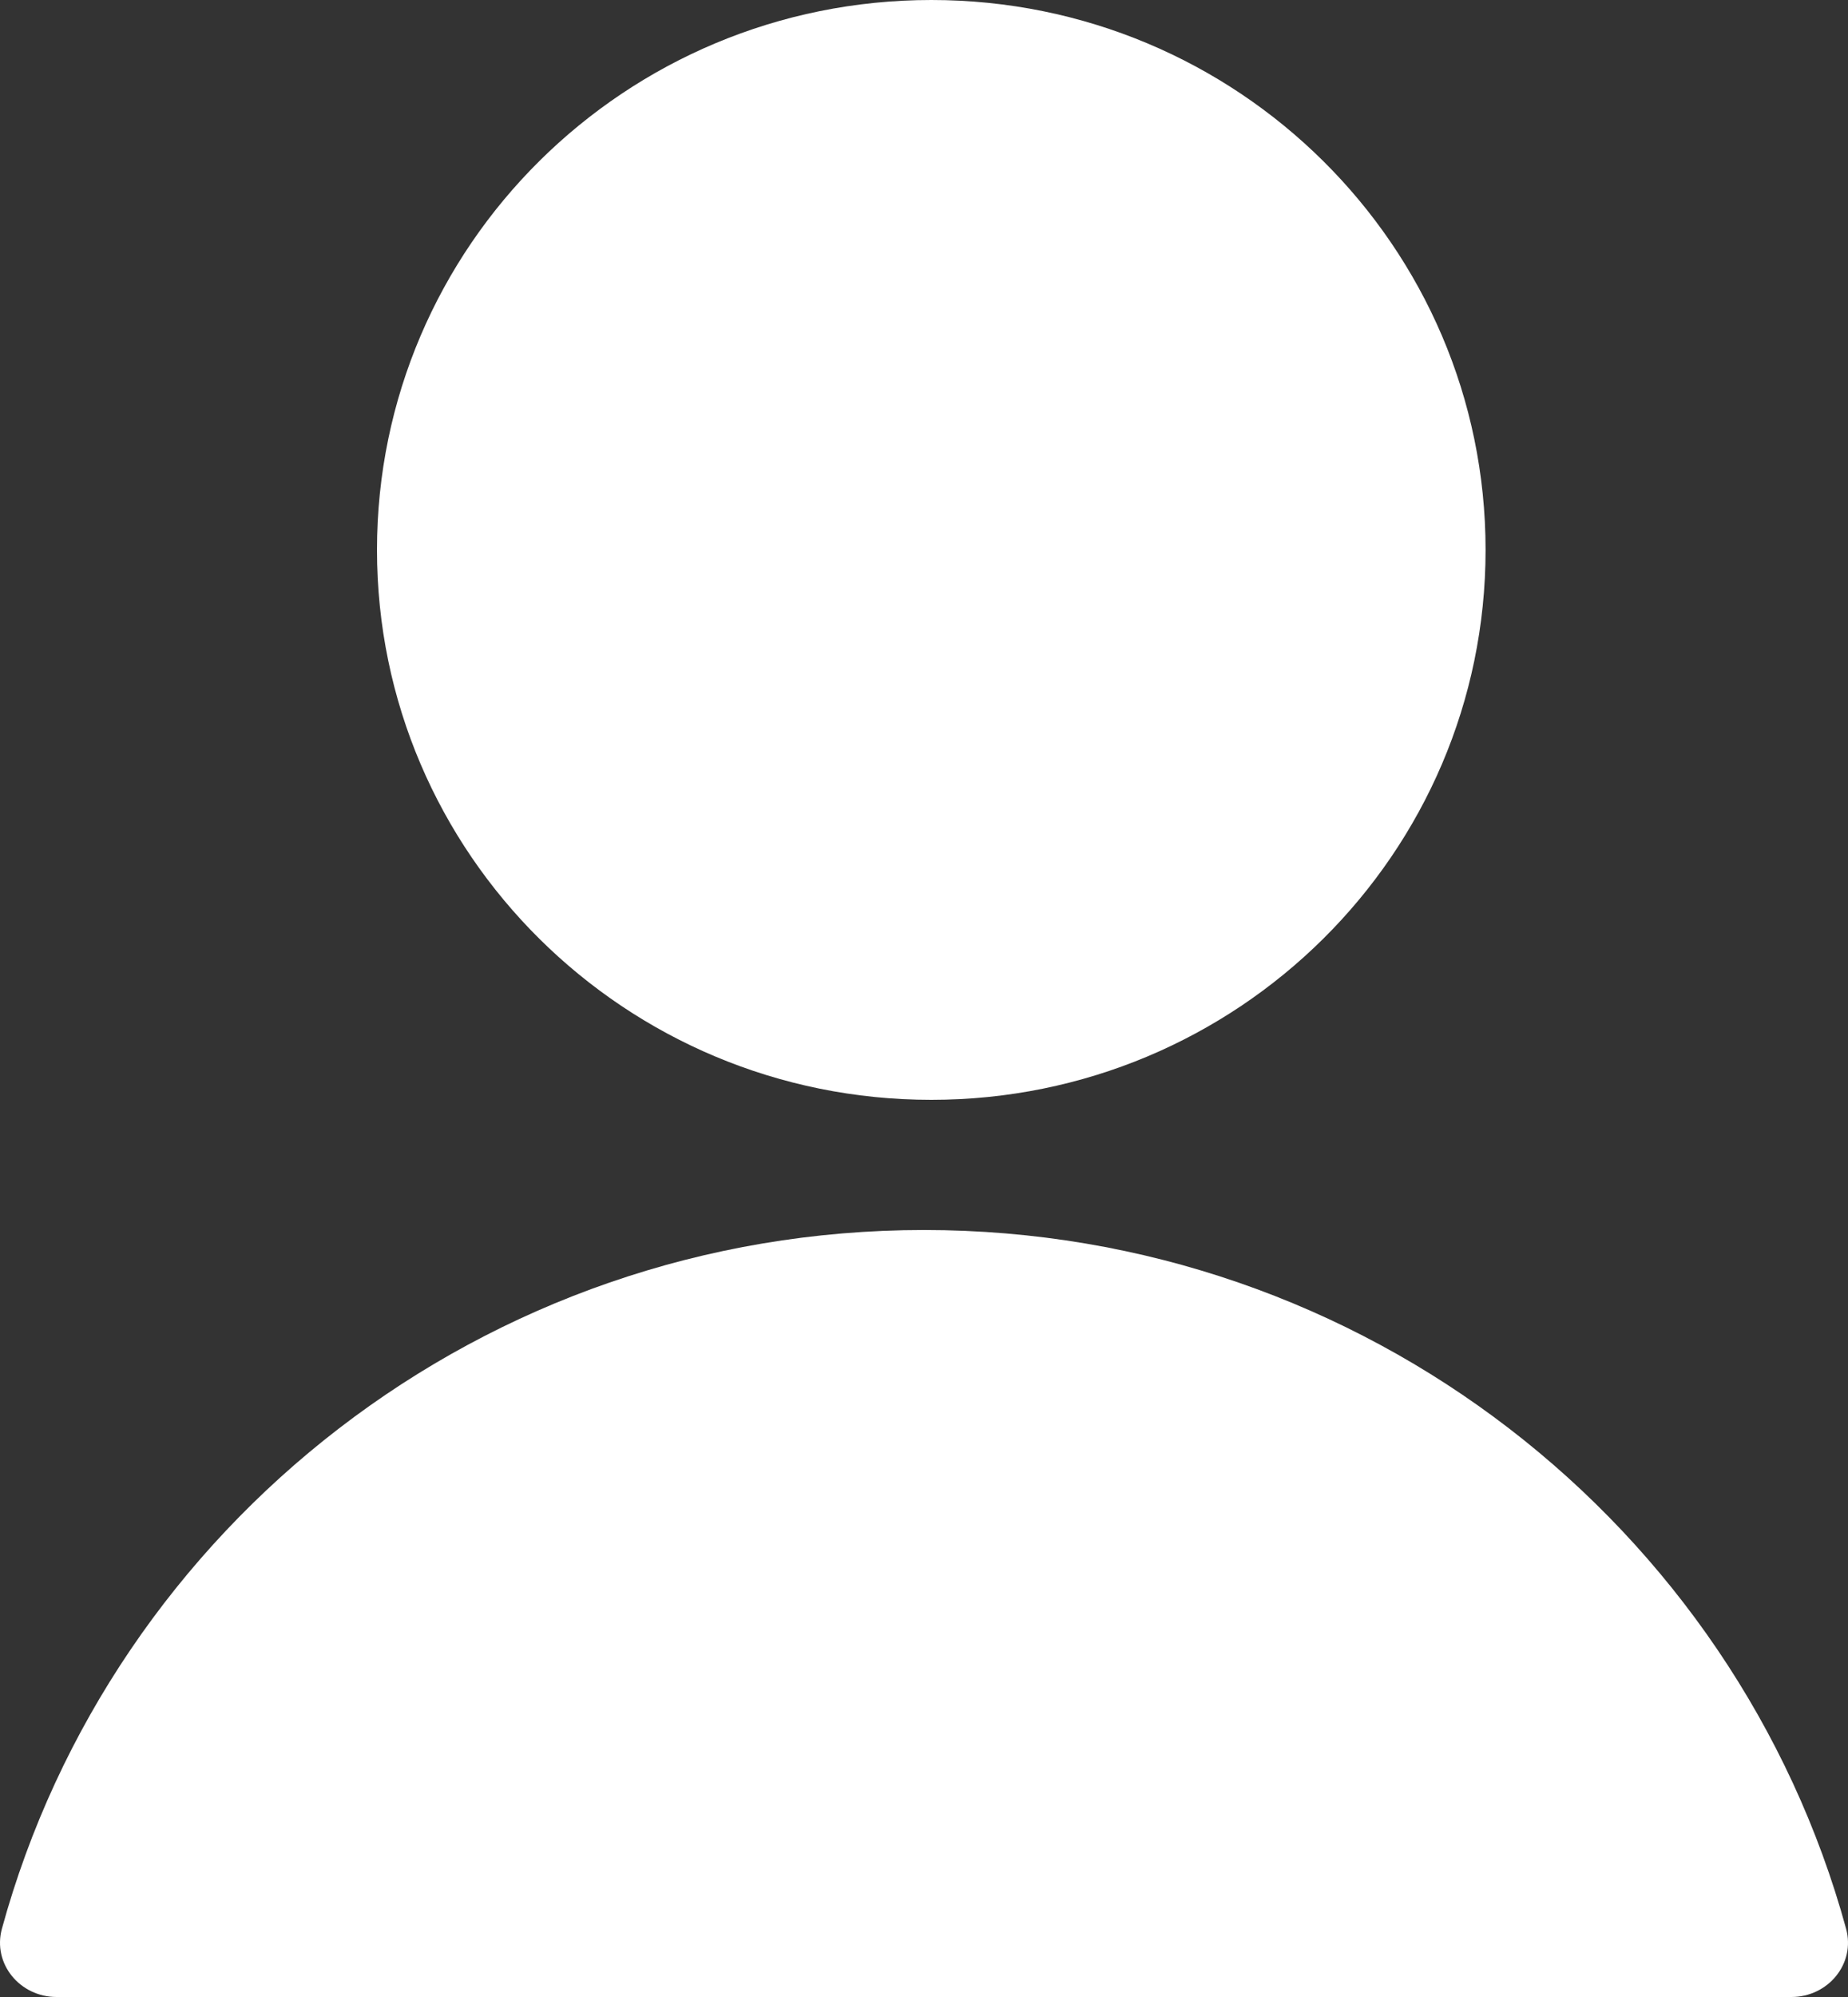
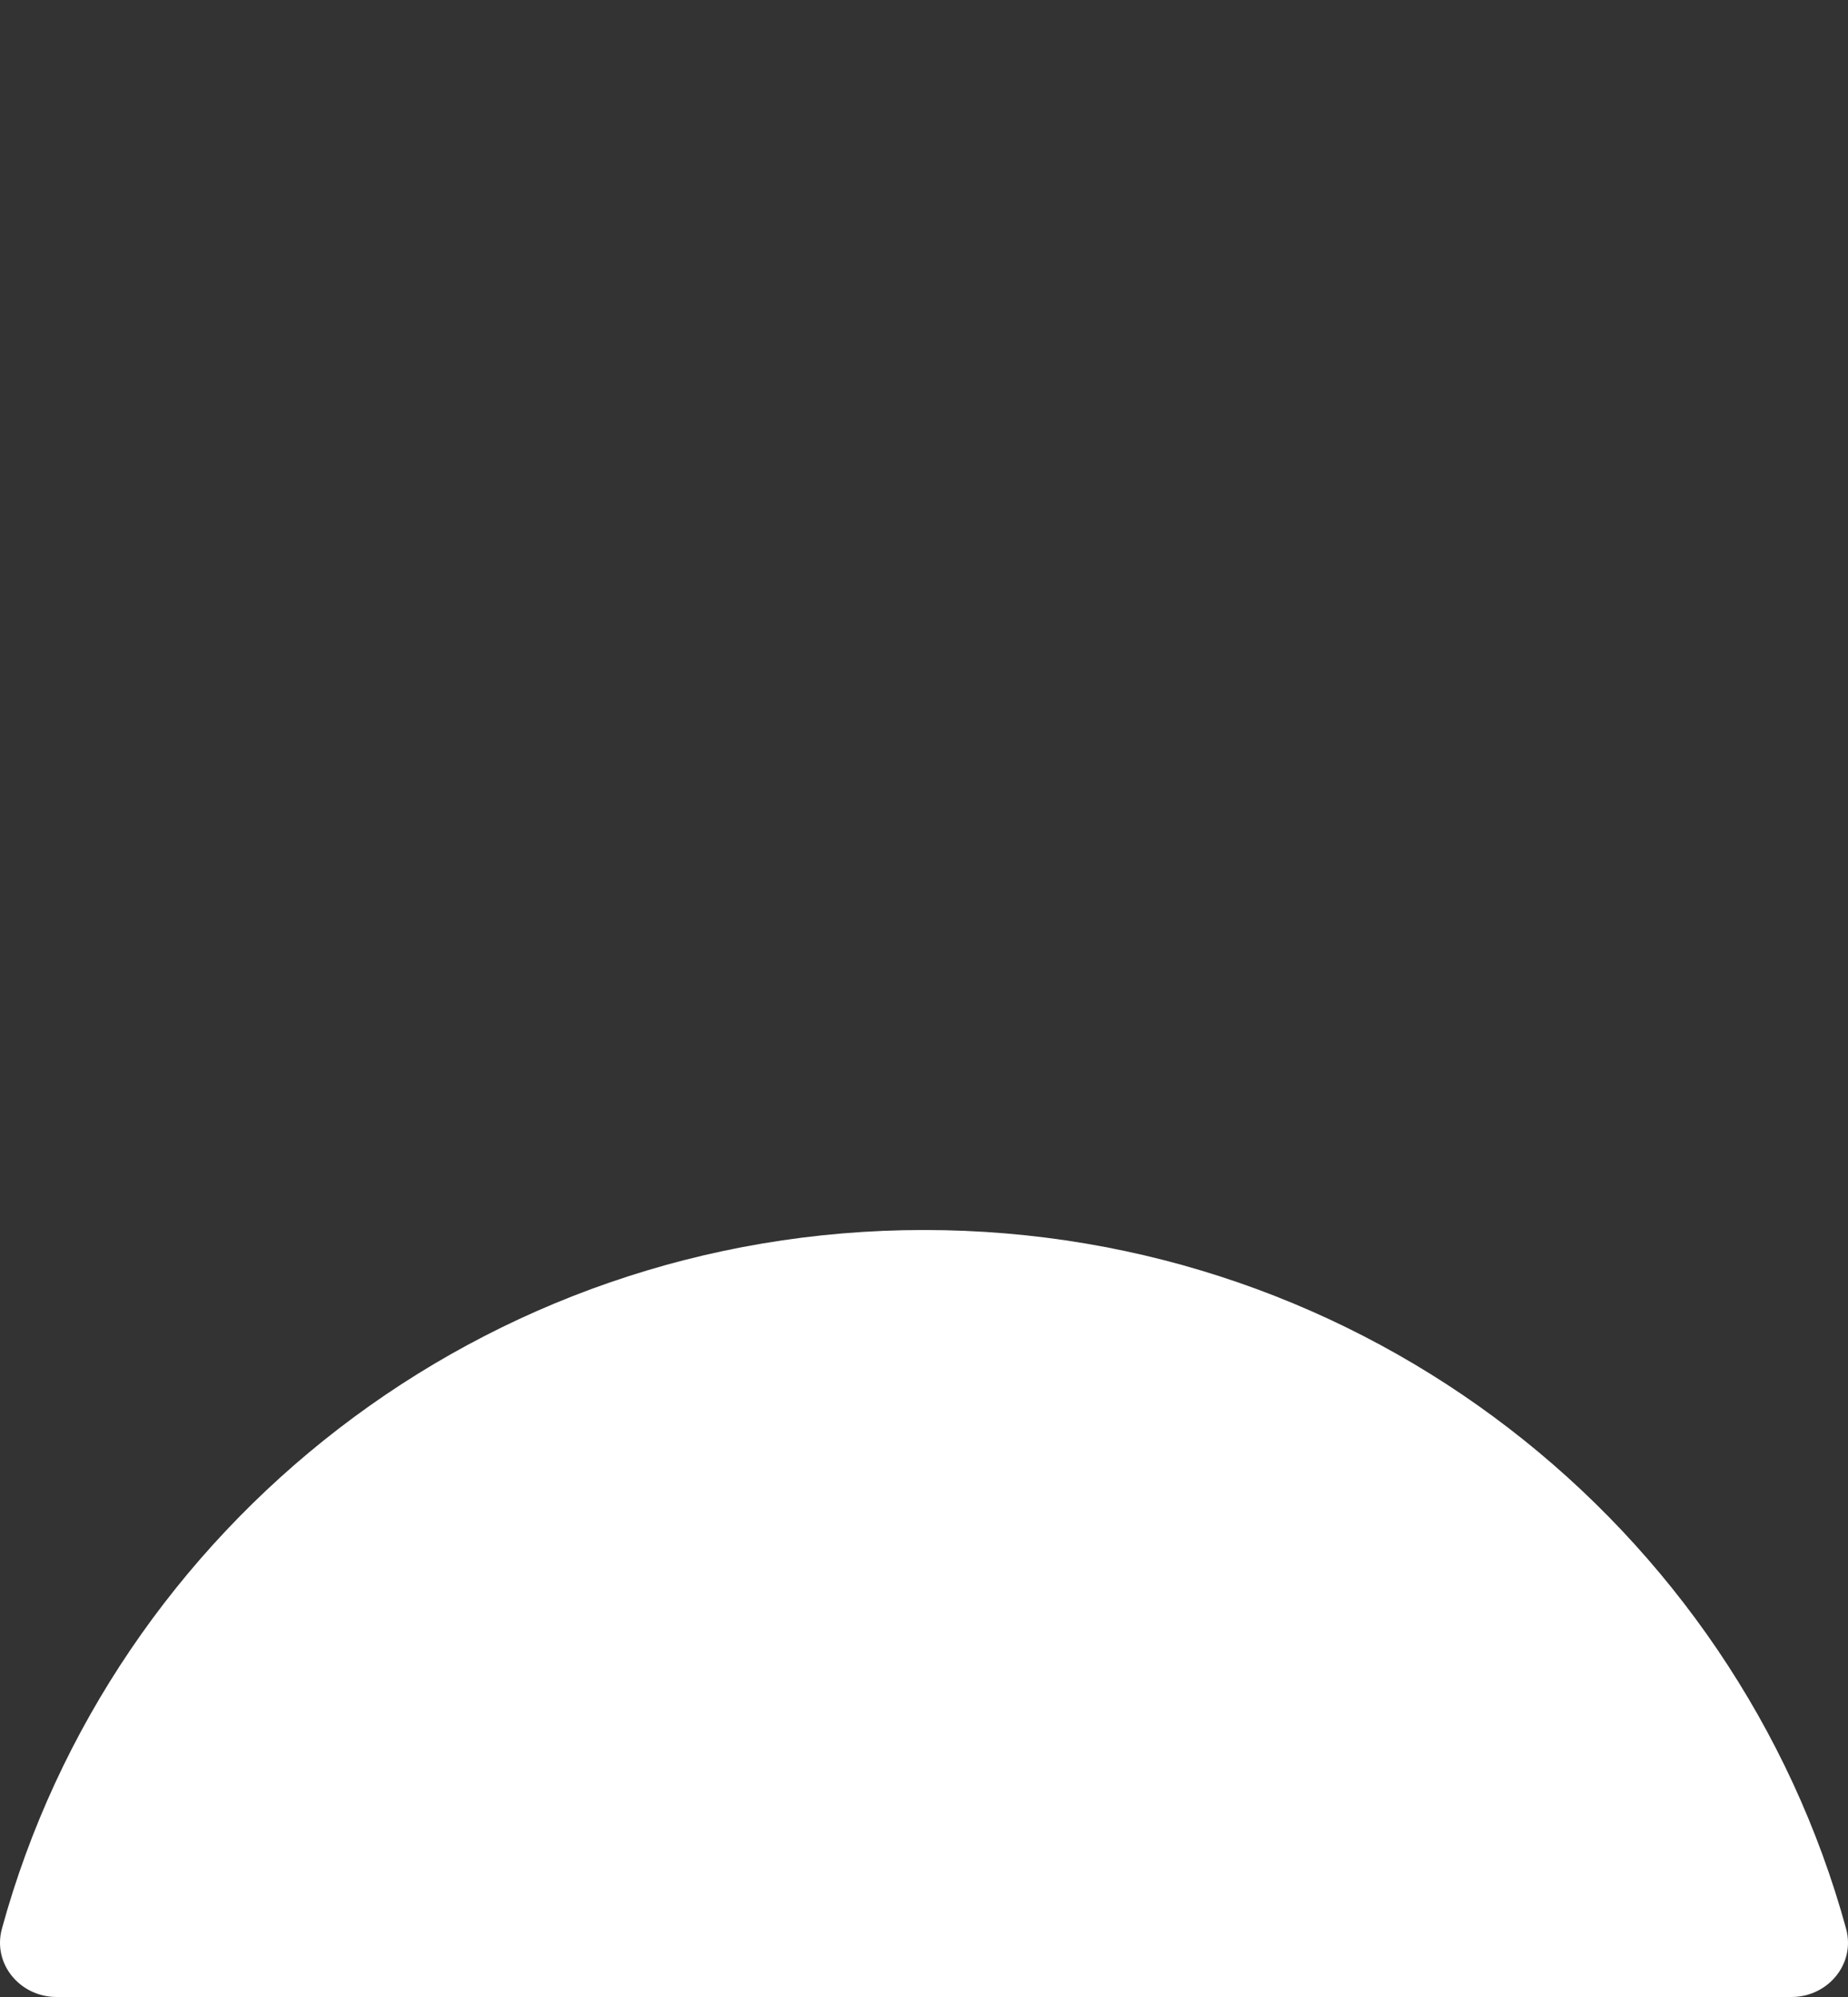
<svg xmlns="http://www.w3.org/2000/svg" width="25" height="27" viewBox="0 0 25 27" fill="none">
  <rect x="0" y="0" width="25" height="27" fill="#333333" stroke="none" />
-   <path d="M12.599 14.87C16.74 14.87 20.097 11.541 20.097 7.435C20.097 3.329 16.74 0 12.599 0C8.457 0 5.1 3.329 5.1 7.435C5.1 11.541 8.457 14.87 12.599 14.87Z" fill="white" />
  <path d="M12.5 16.63C6.538 16.63 1.518 20.633 0.026 26.076C-0.104 26.551 0.27 27 0.766 27H24.234C24.73 27 25.104 26.551 24.974 26.076C23.482 20.633 18.462 16.63 12.5 16.63Z" fill="white" />
</svg>